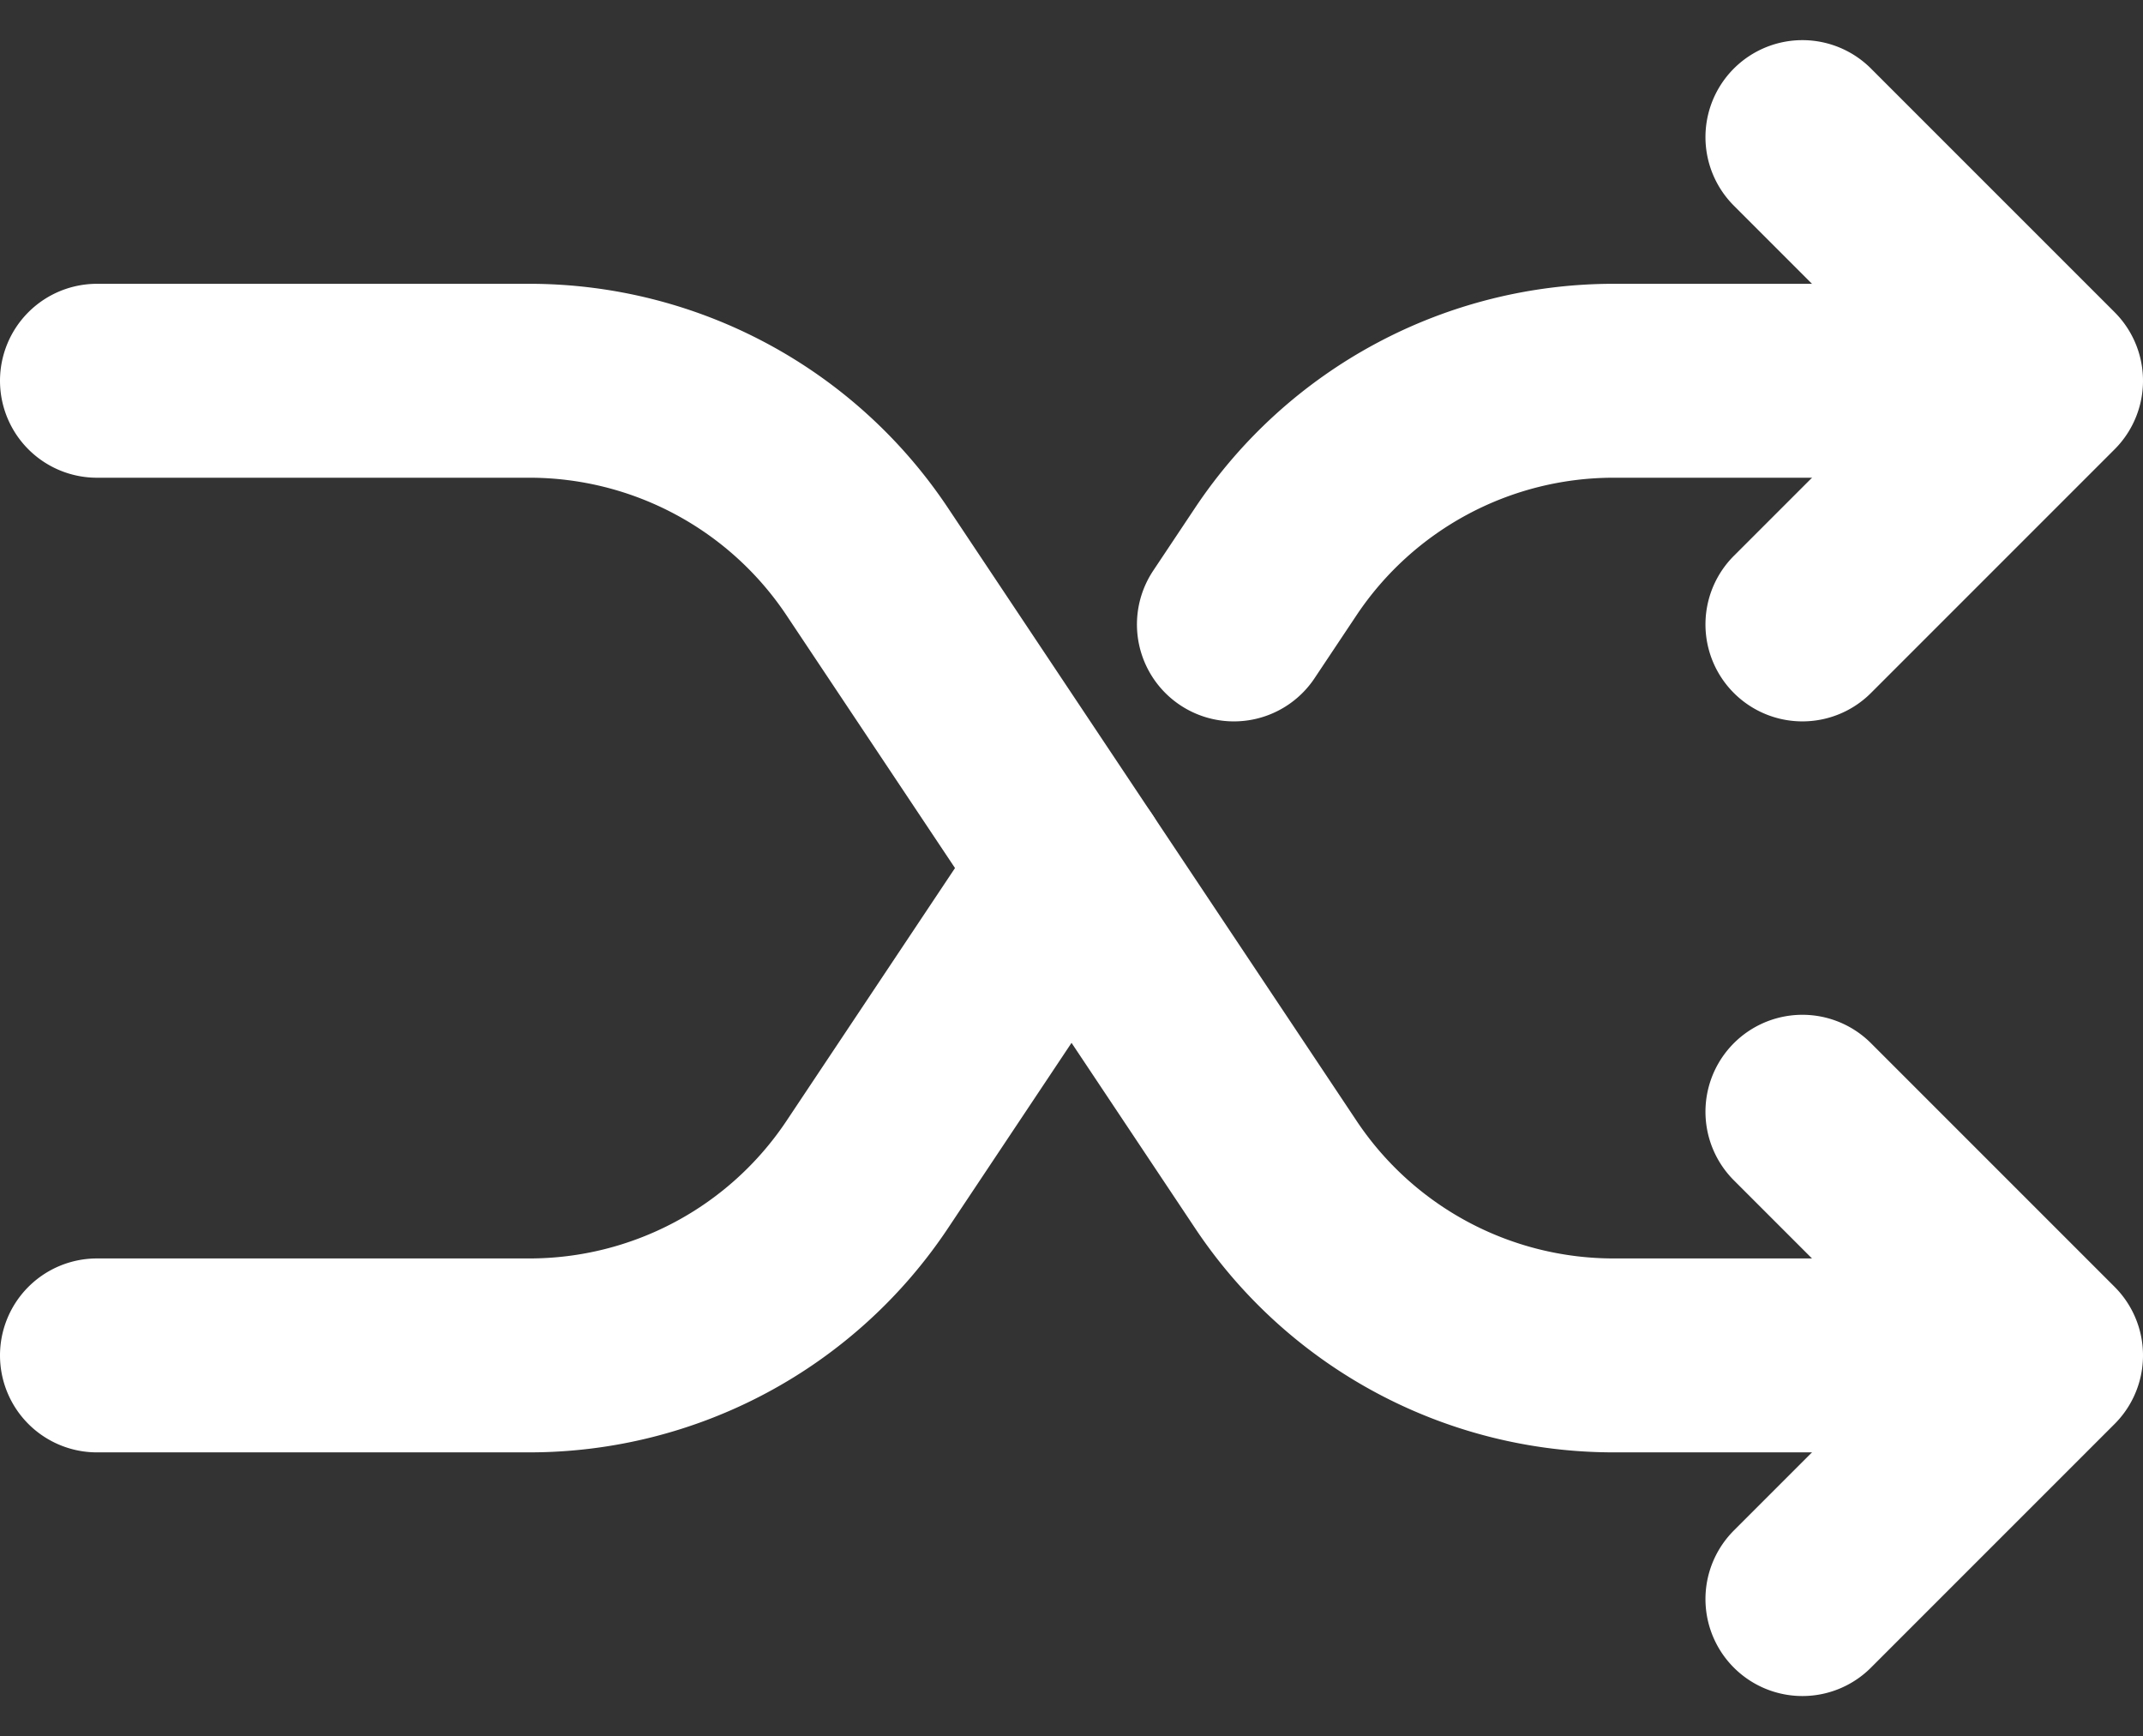
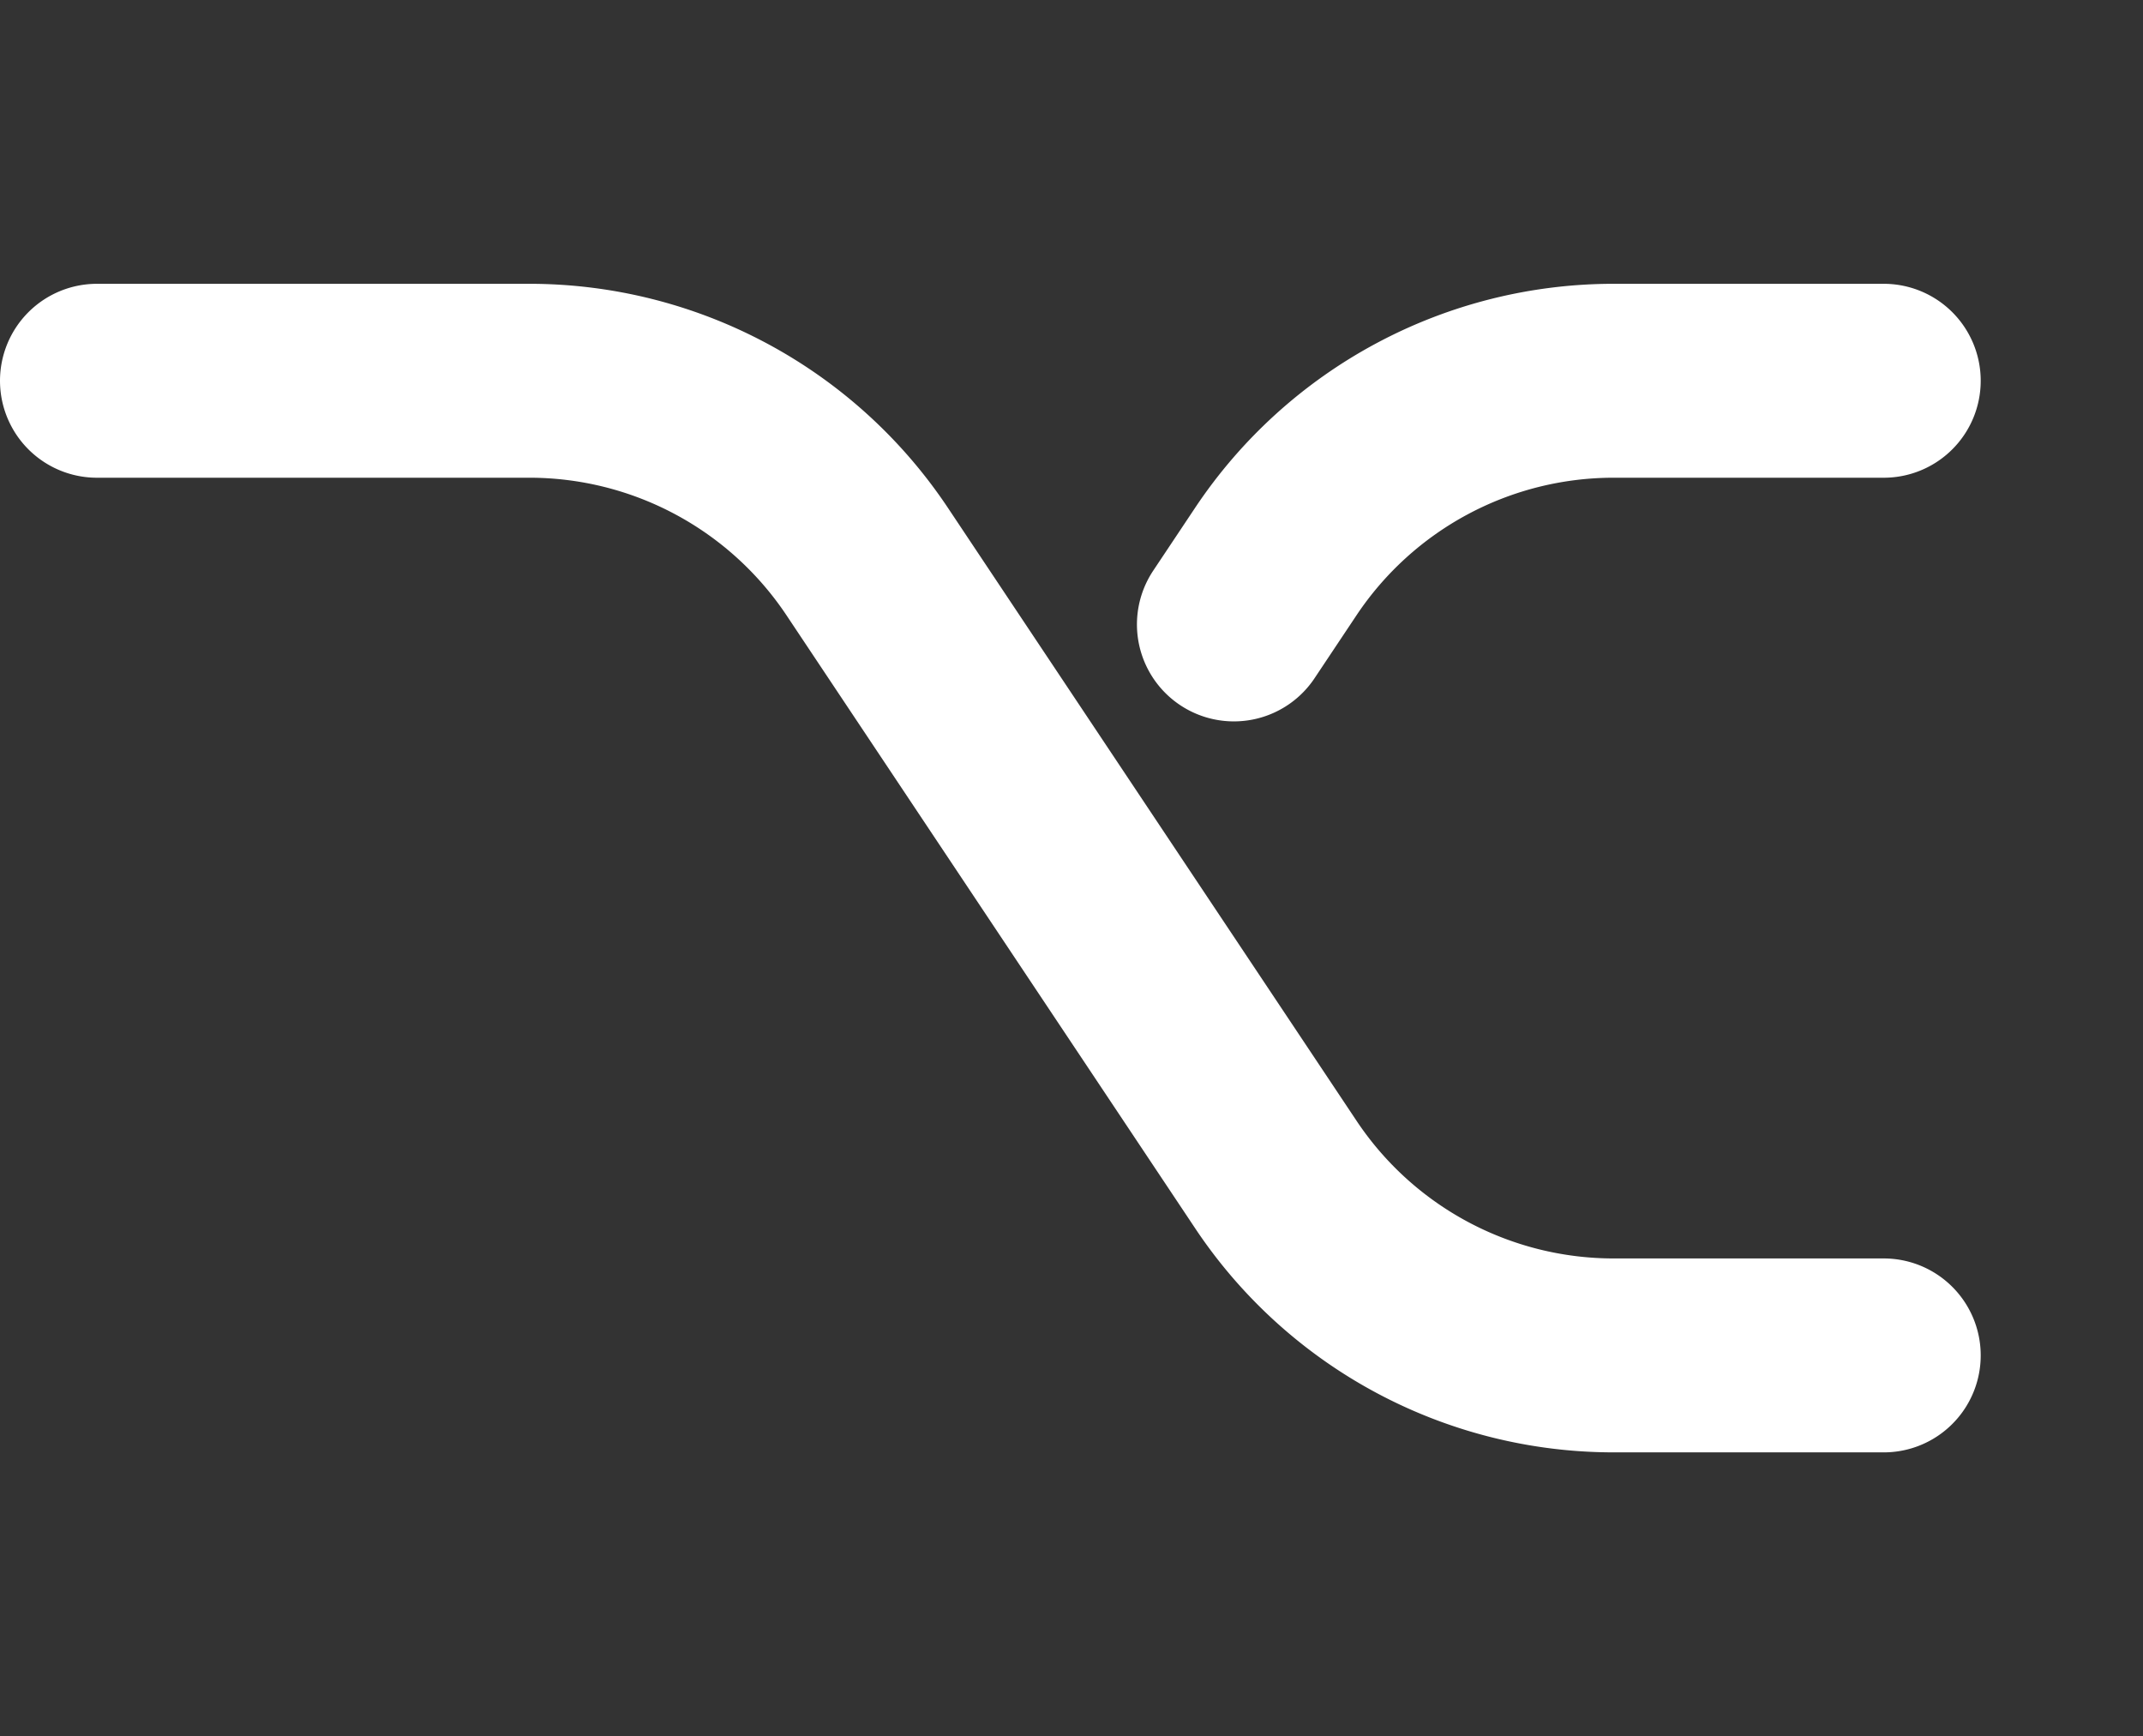
<svg xmlns="http://www.w3.org/2000/svg" width="22.104" height="17.906" viewBox="0 0 22.104 17.906">
  <rect x="0" y="0" width="22.104" height="17.906" fill="#333333" stroke="none" />
  <g id="shuffle-outline" transform="translate(-63 -110.586)">
-     <path id="Path_22" data-name="Path 22" d="M81.591,122.052l2.513,2.513-2.513,2.513m0-15.078,2.513,2.513-2.513,2.513M64,124.565h4.46a4.188,4.188,0,0,0,3.485-1.865l2.107-3.161" fill="none" stroke="#fff" stroke-linecap="round" stroke-linejoin="round" stroke-width="2" />
    <path id="Path_23" data-name="Path 23" d="M64,160h4.46a4.188,4.188,0,0,1,3.485,1.865l4.215,6.322a4.188,4.188,0,0,0,3.485,1.865h2.785m0-10.052H79.644a4.188,4.188,0,0,0-3.485,1.865l-.432.648" transform="translate(0 -45.487)" fill="none" stroke="#fff" stroke-linecap="round" stroke-linejoin="round" stroke-width="2" />
  </g>
</svg>